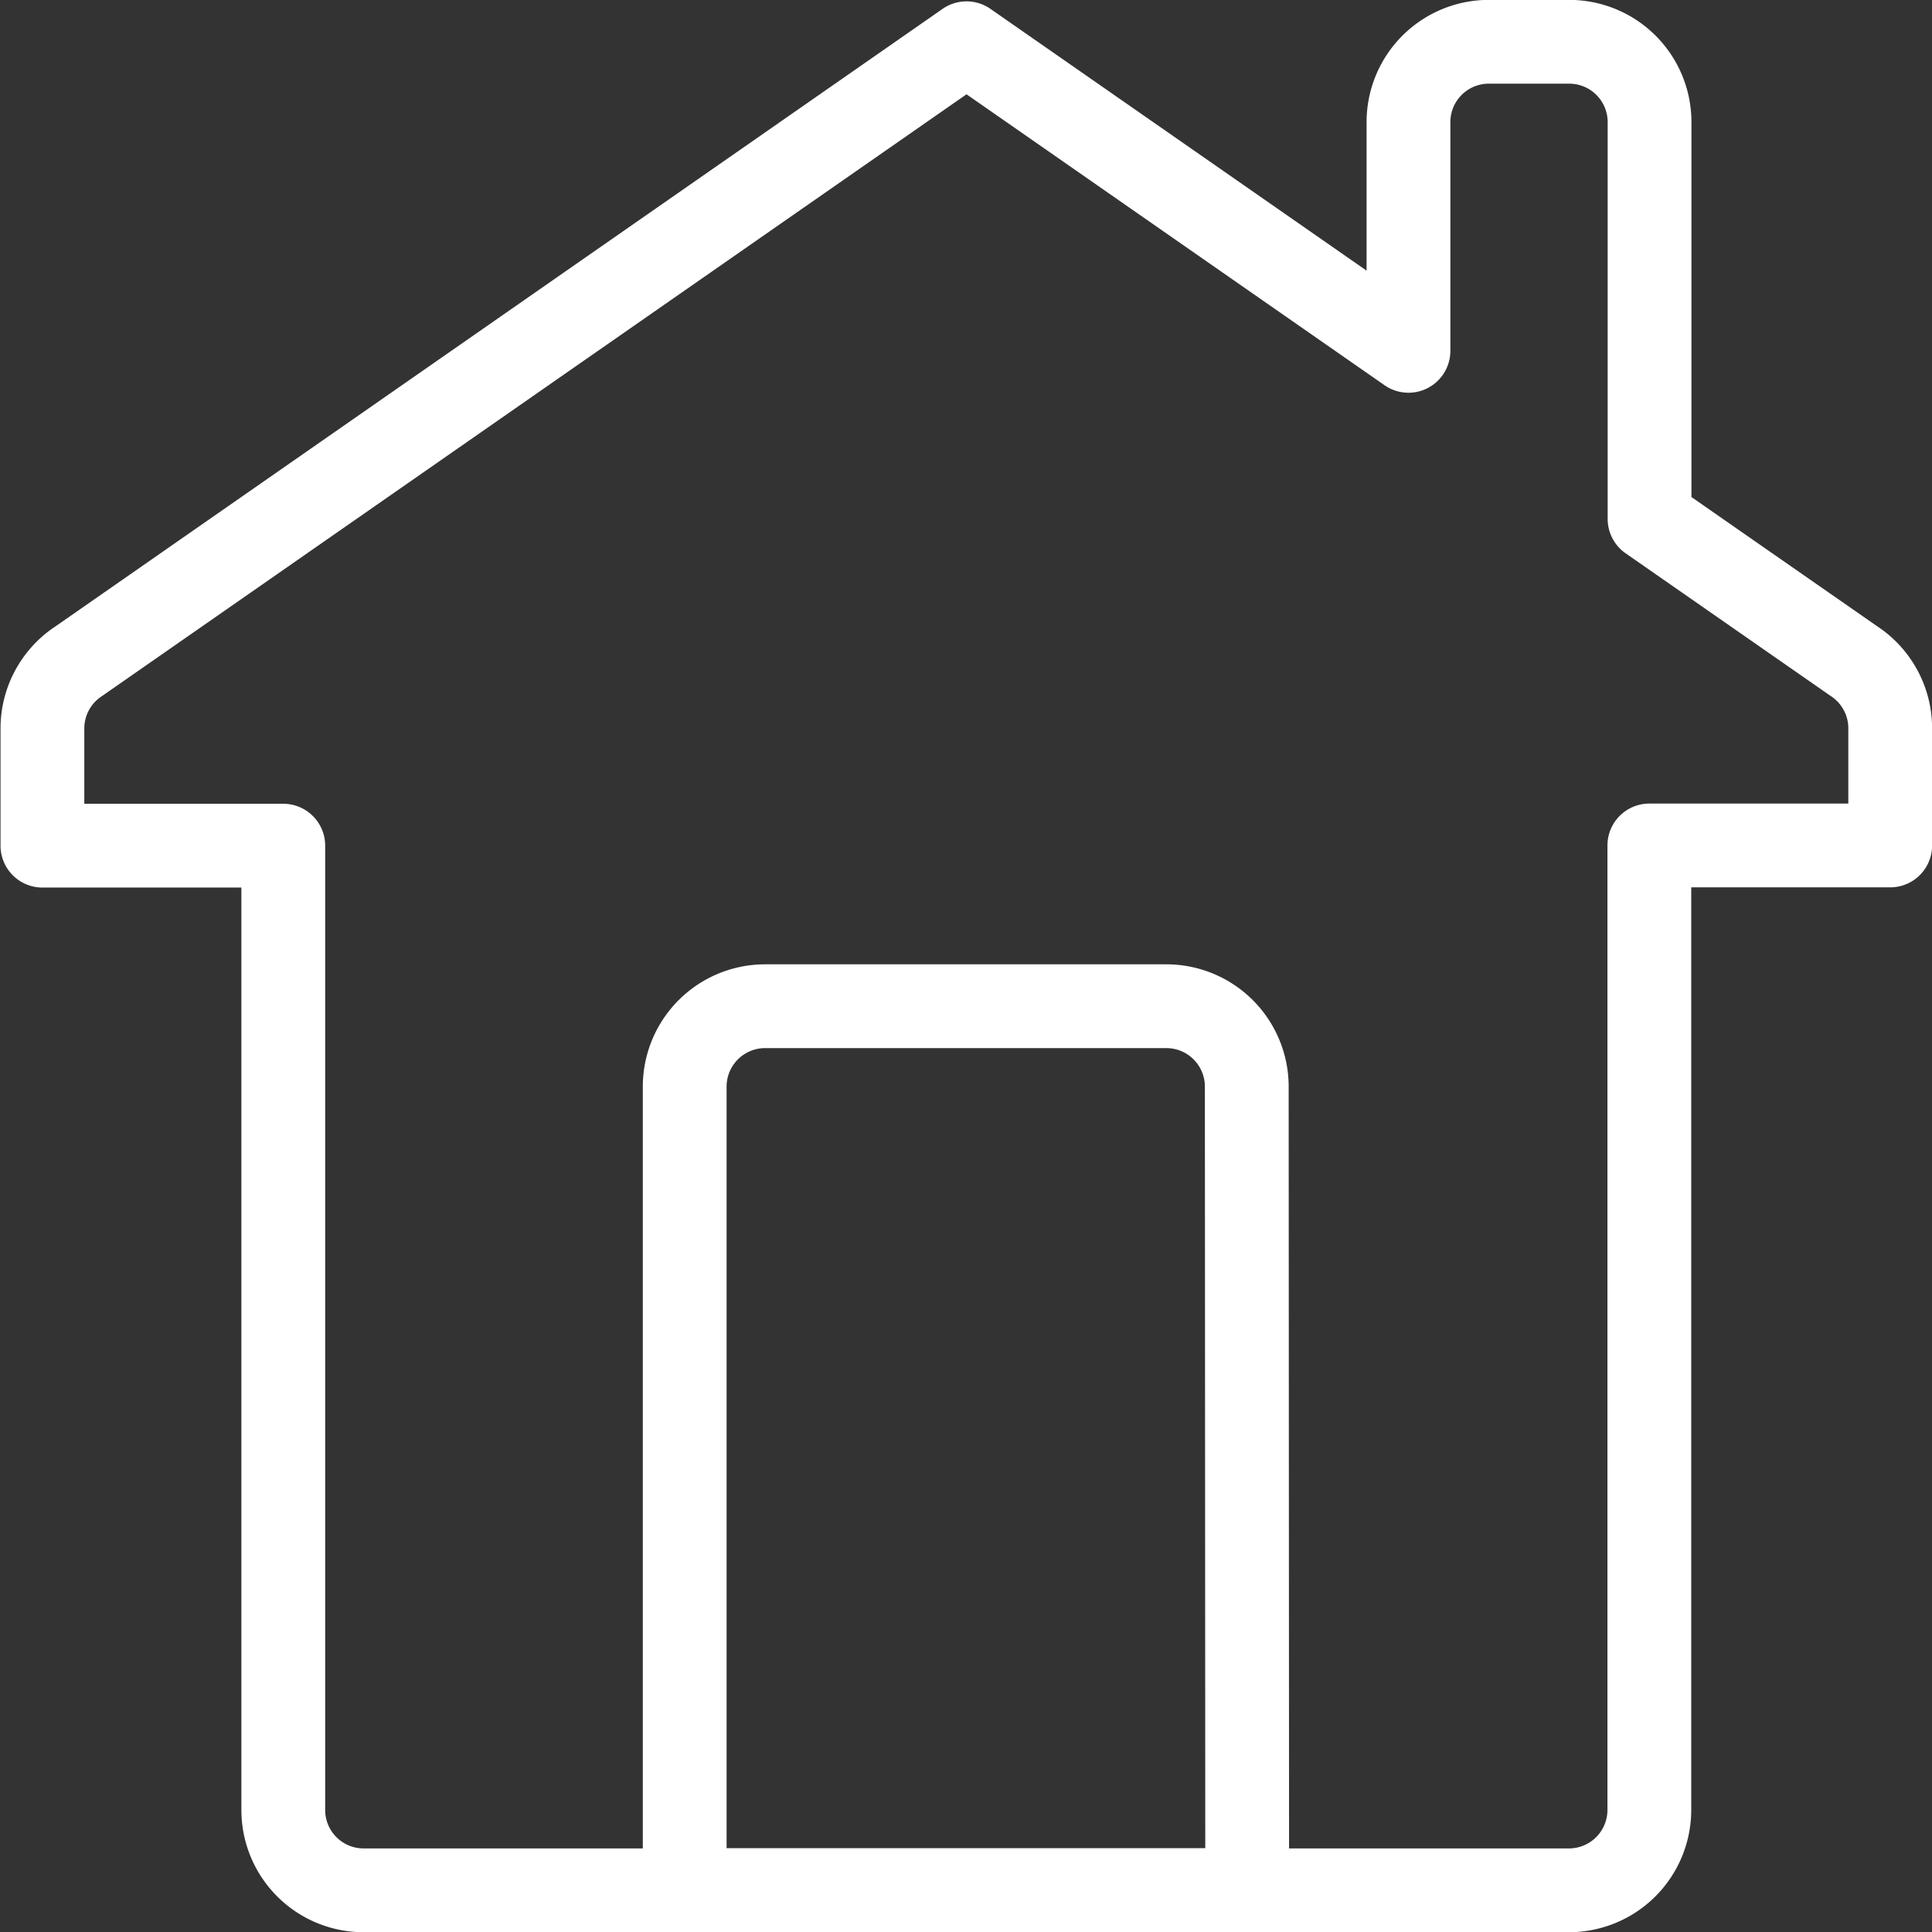
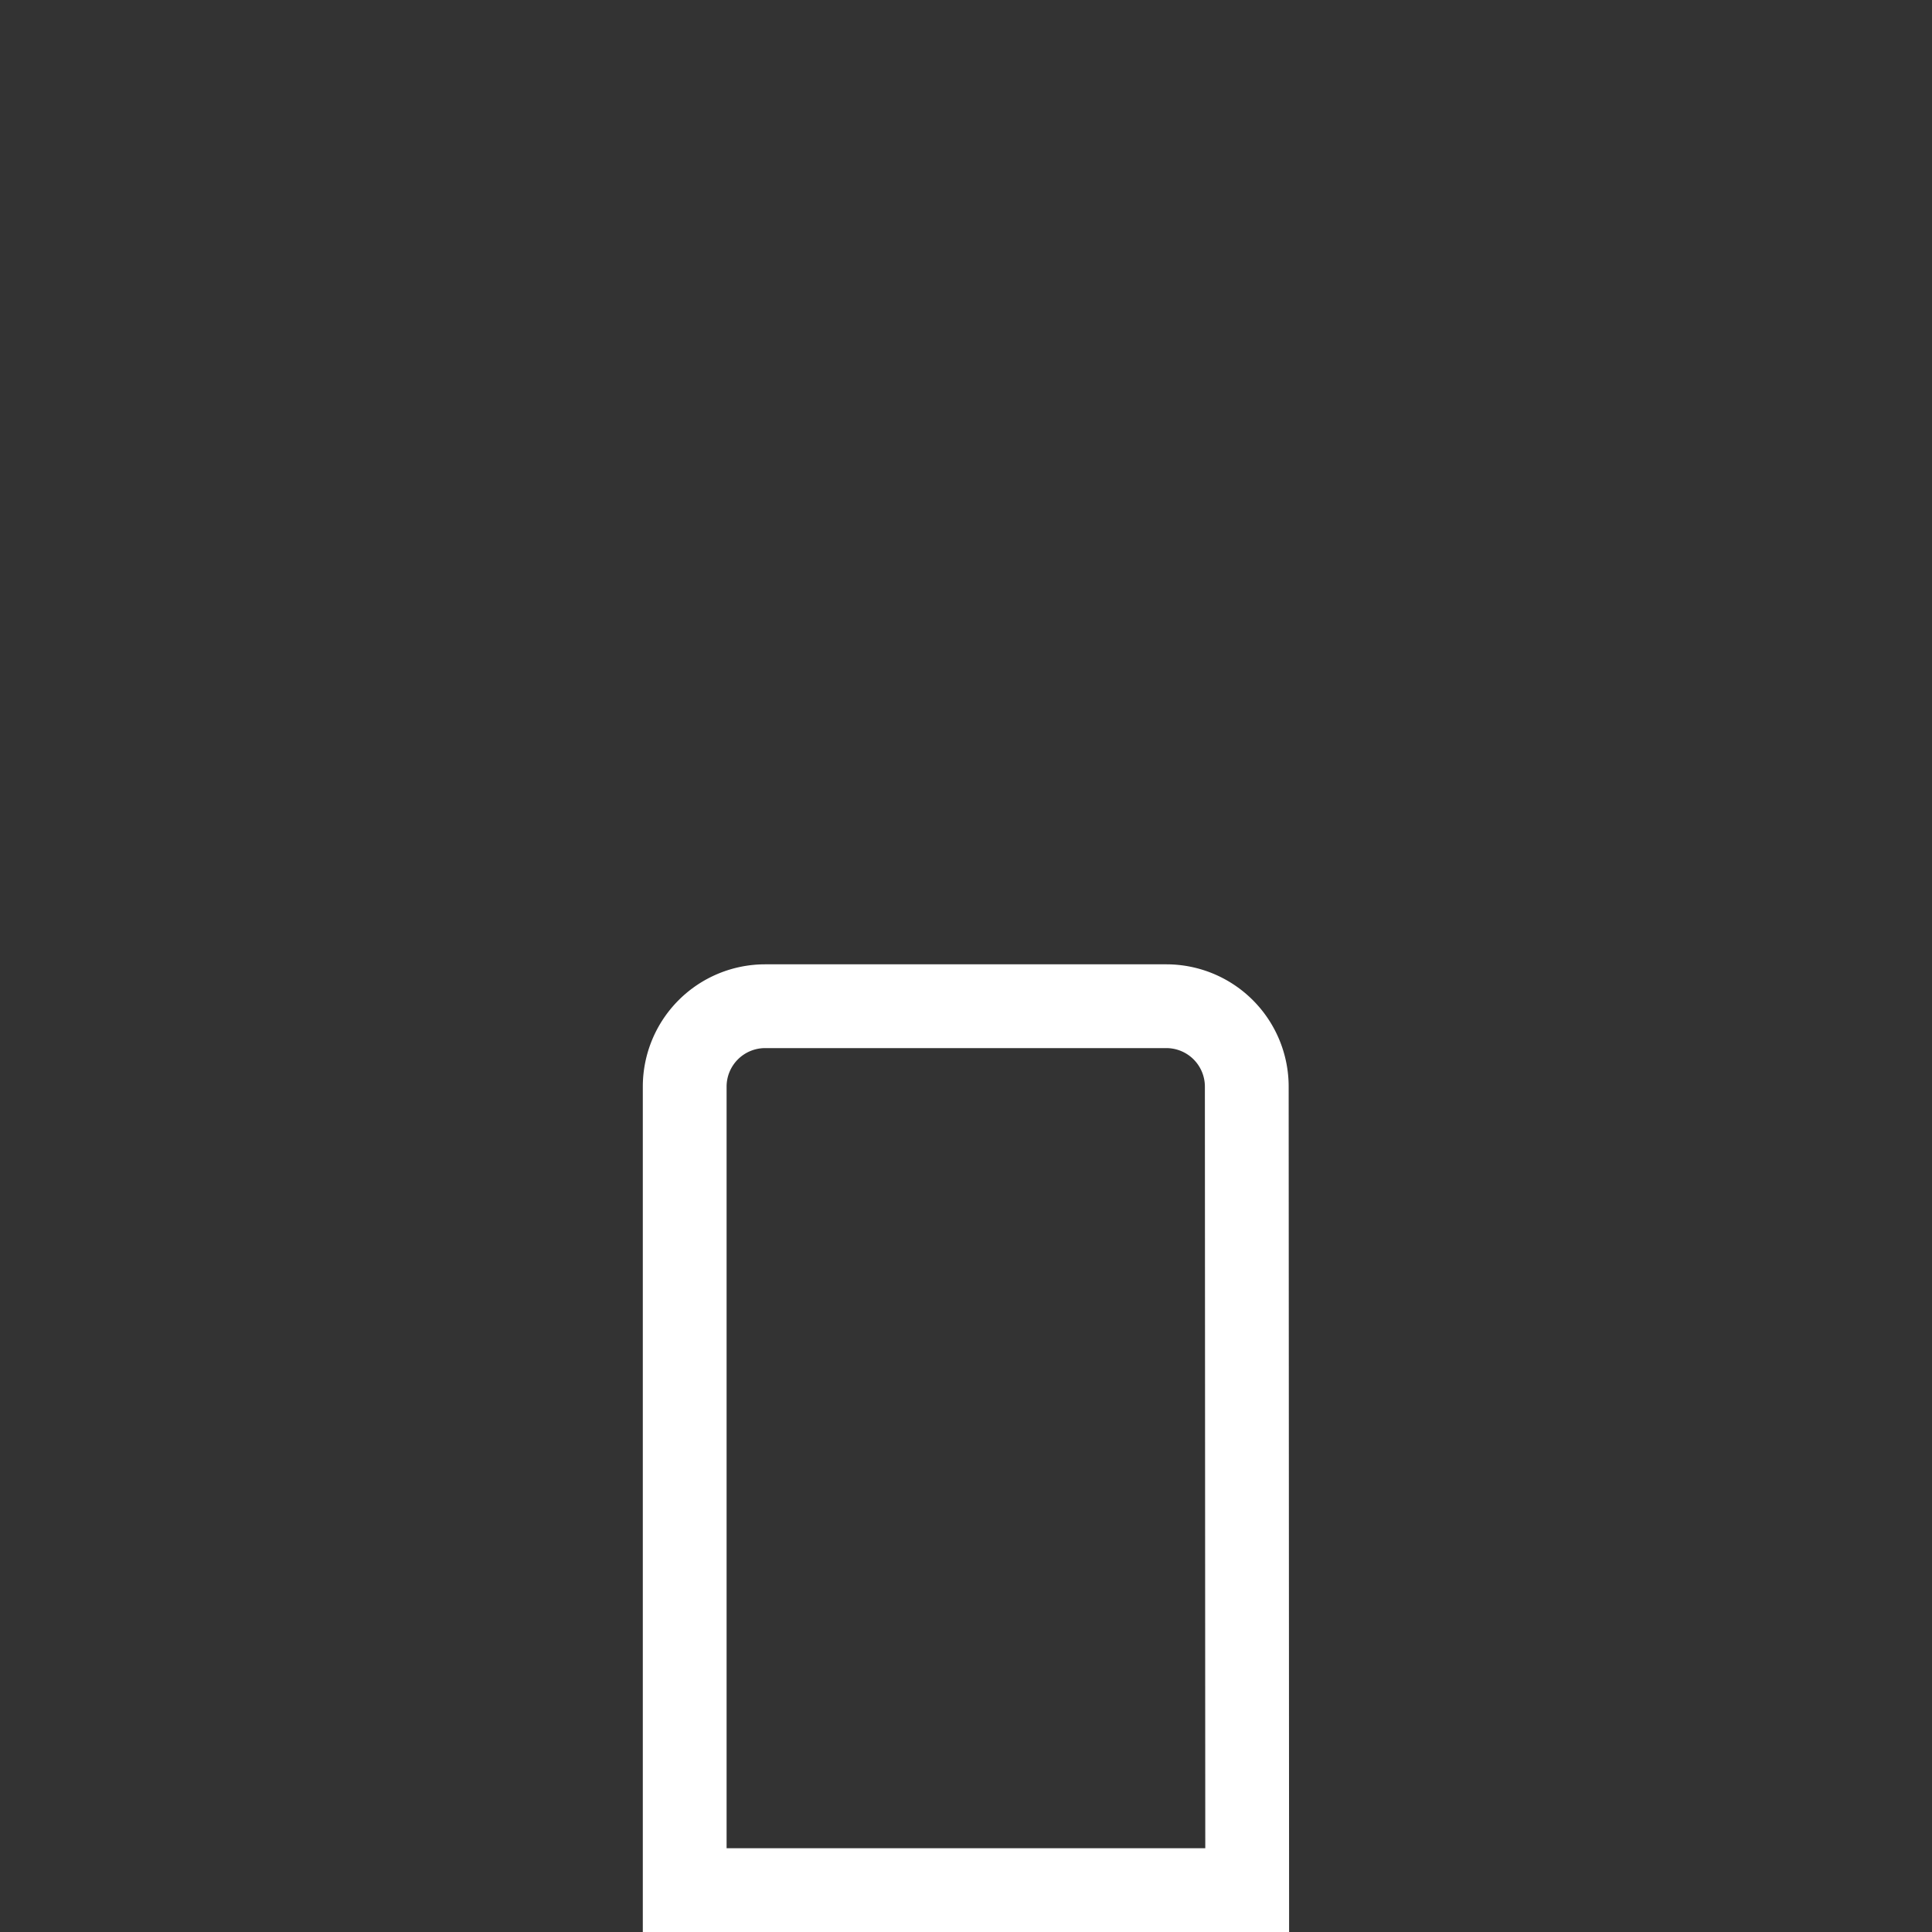
<svg xmlns="http://www.w3.org/2000/svg" width="18.448" height="18.448" viewBox="0 0 18.448 18.448">
  <rect x="0" y="0" width="18.448" height="18.448" fill="#333333" stroke="none" />
  <g id="Group_33243" data-name="Group 33243" transform="translate(-96.1 -72.1)">
    <g id="Group_33242" data-name="Group 33242" transform="translate(96.5 72.5)">
      <g id="Group_33244" data-name="Group 33244">
        <path id="Path_44812" data-name="Path 44812" d="M109.871,92.94H104.5V85.267a.768.768,0,0,1,.767-.767H109.1a.768.768,0,0,1,.767.767Z" transform="translate(-98.362 -75.292)" fill="none" stroke="#fff" stroke-miterlimit="10" stroke-width="0.8" />
-         <path id="Path_44813" data-name="Path 44813" d="M113.8,78.411l-1.949-1.356,0-3.789a.767.767,0,0,0-.767-.767h-.768a.767.767,0,0,0-.767.767V75.45l-4.22-2.937-8.476,5.9a.768.768,0,0,0-.348.643v1.119h2.3v9.208a.767.767,0,0,0,.767.767h11.51a.768.768,0,0,0,.767-.767V80.173h2.3V79.054A.768.768,0,0,0,113.8,78.411Z" transform="translate(-96.5 -72.5)" fill="none" stroke="#fff" stroke-linecap="round" stroke-linejoin="round" stroke-width="0.8" />
      </g>
    </g>
  </g>
</svg>